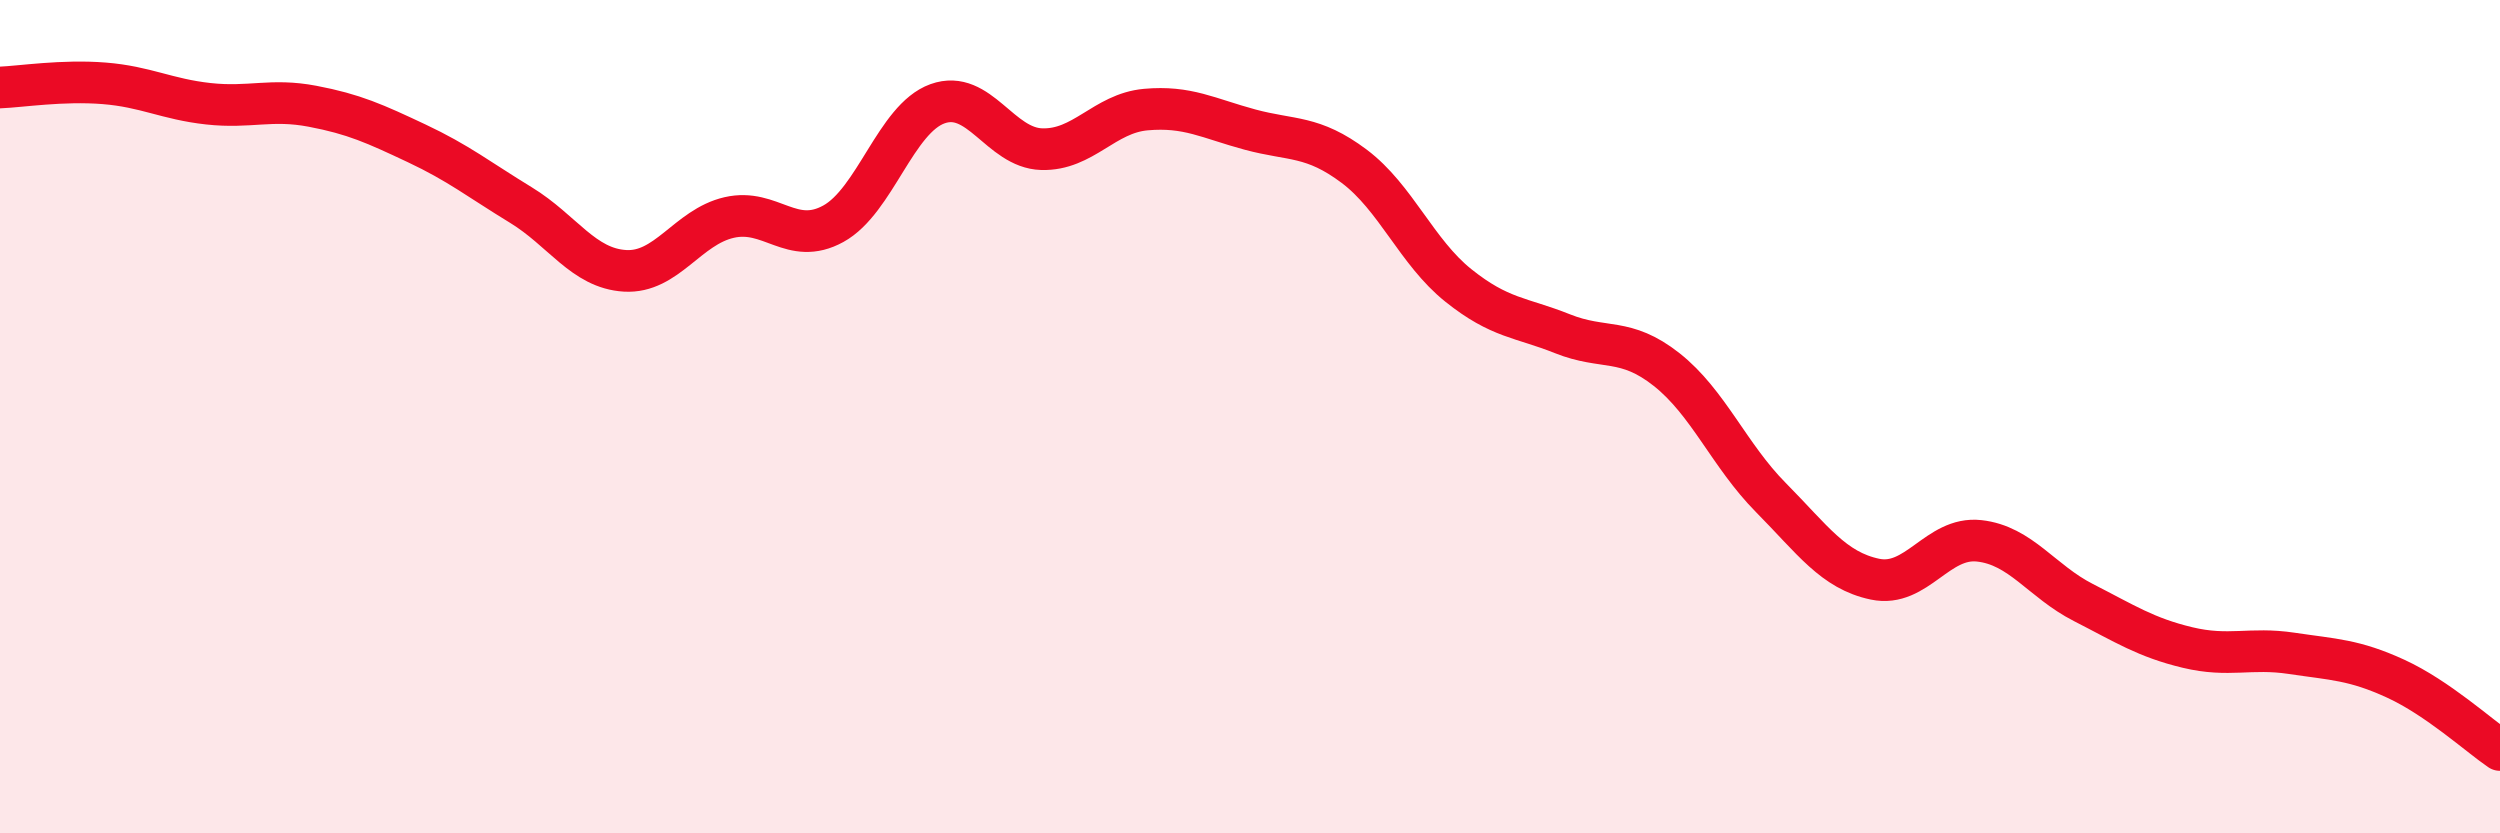
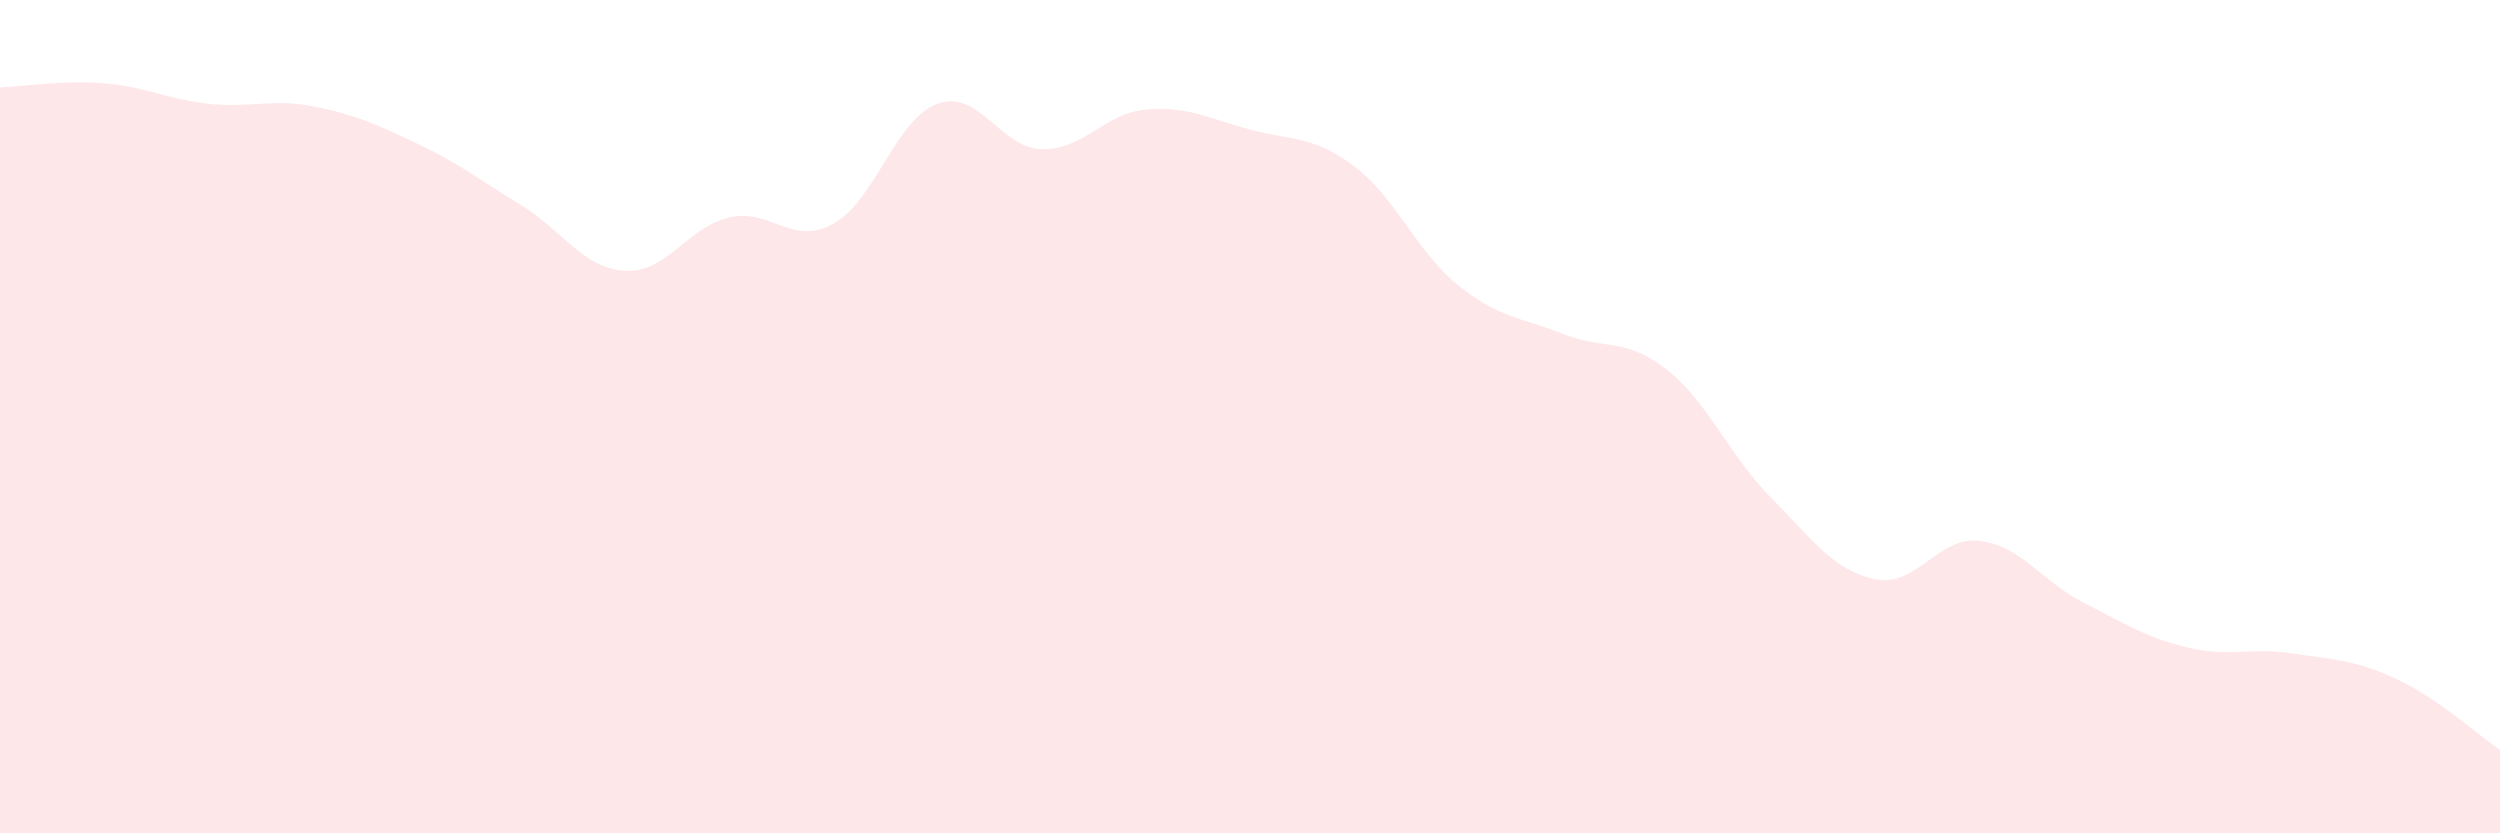
<svg xmlns="http://www.w3.org/2000/svg" width="60" height="20" viewBox="0 0 60 20">
  <path d="M 0,2.1 C 0.5,2.08 1.5,1.92 2.5,2 C 3.5,2.08 4,2.38 5,2.49 C 6,2.6 6.5,2.36 7.5,2.55 C 8.5,2.74 9,2.97 10,3.44 C 11,3.91 11.5,4.31 12.5,4.92 C 13.5,5.53 14,6.44 15,6.5 C 16,6.56 16.5,5.45 17.5,5.22 C 18.5,4.99 19,5.92 20,5.37 C 21,4.82 21.5,2.85 22.5,2.49 C 23.5,2.13 24,3.55 25,3.58 C 26,3.61 26.5,2.72 27.5,2.63 C 28.5,2.54 29,2.84 30,3.11 C 31,3.38 31.5,3.24 32.5,3.99 C 33.5,4.74 34,6.05 35,6.85 C 36,7.65 36.5,7.61 37.5,8.01 C 38.5,8.41 39,8.08 40,8.87 C 41,9.66 41.5,10.93 42.5,11.94 C 43.5,12.95 44,13.69 45,13.9 C 46,14.11 46.5,12.87 47.5,12.98 C 48.5,13.09 49,13.95 50,14.46 C 51,14.97 51.5,15.3 52.5,15.54 C 53.5,15.78 54,15.53 55,15.68 C 56,15.83 56.5,15.83 57.5,16.29 C 58.5,16.75 59.5,17.66 60,18L60 20L0 20Z" fill="#EB0A25" opacity="0.1" stroke-linecap="round" stroke-linejoin="round" />
-   <path d="M 0,2.1 C 0.5,2.08 1.5,1.92 2.5,2 C 3.5,2.08 4,2.38 5,2.49 C 6,2.6 6.5,2.36 7.5,2.55 C 8.5,2.74 9,2.97 10,3.44 C 11,3.91 11.5,4.31 12.5,4.92 C 13.5,5.53 14,6.44 15,6.5 C 16,6.56 16.5,5.45 17.5,5.22 C 18.5,4.99 19,5.92 20,5.37 C 21,4.82 21.5,2.85 22.5,2.49 C 23.5,2.13 24,3.55 25,3.58 C 26,3.61 26.5,2.72 27.5,2.63 C 28.5,2.54 29,2.84 30,3.11 C 31,3.38 31.5,3.24 32.5,3.99 C 33.5,4.74 34,6.05 35,6.85 C 36,7.65 36.5,7.61 37.5,8.01 C 38.5,8.41 39,8.08 40,8.87 C 41,9.66 41.5,10.93 42.5,11.94 C 43.5,12.95 44,13.69 45,13.9 C 46,14.11 46.5,12.87 47.5,12.98 C 48.5,13.09 49,13.95 50,14.46 C 51,14.97 51.5,15.3 52.5,15.54 C 53.5,15.78 54,15.53 55,15.68 C 56,15.83 56.5,15.83 57.5,16.29 C 58.5,16.75 59.5,17.66 60,18" stroke="#EB0A25" stroke-width="1" fill="none" stroke-linecap="round" stroke-linejoin="round" />
</svg>